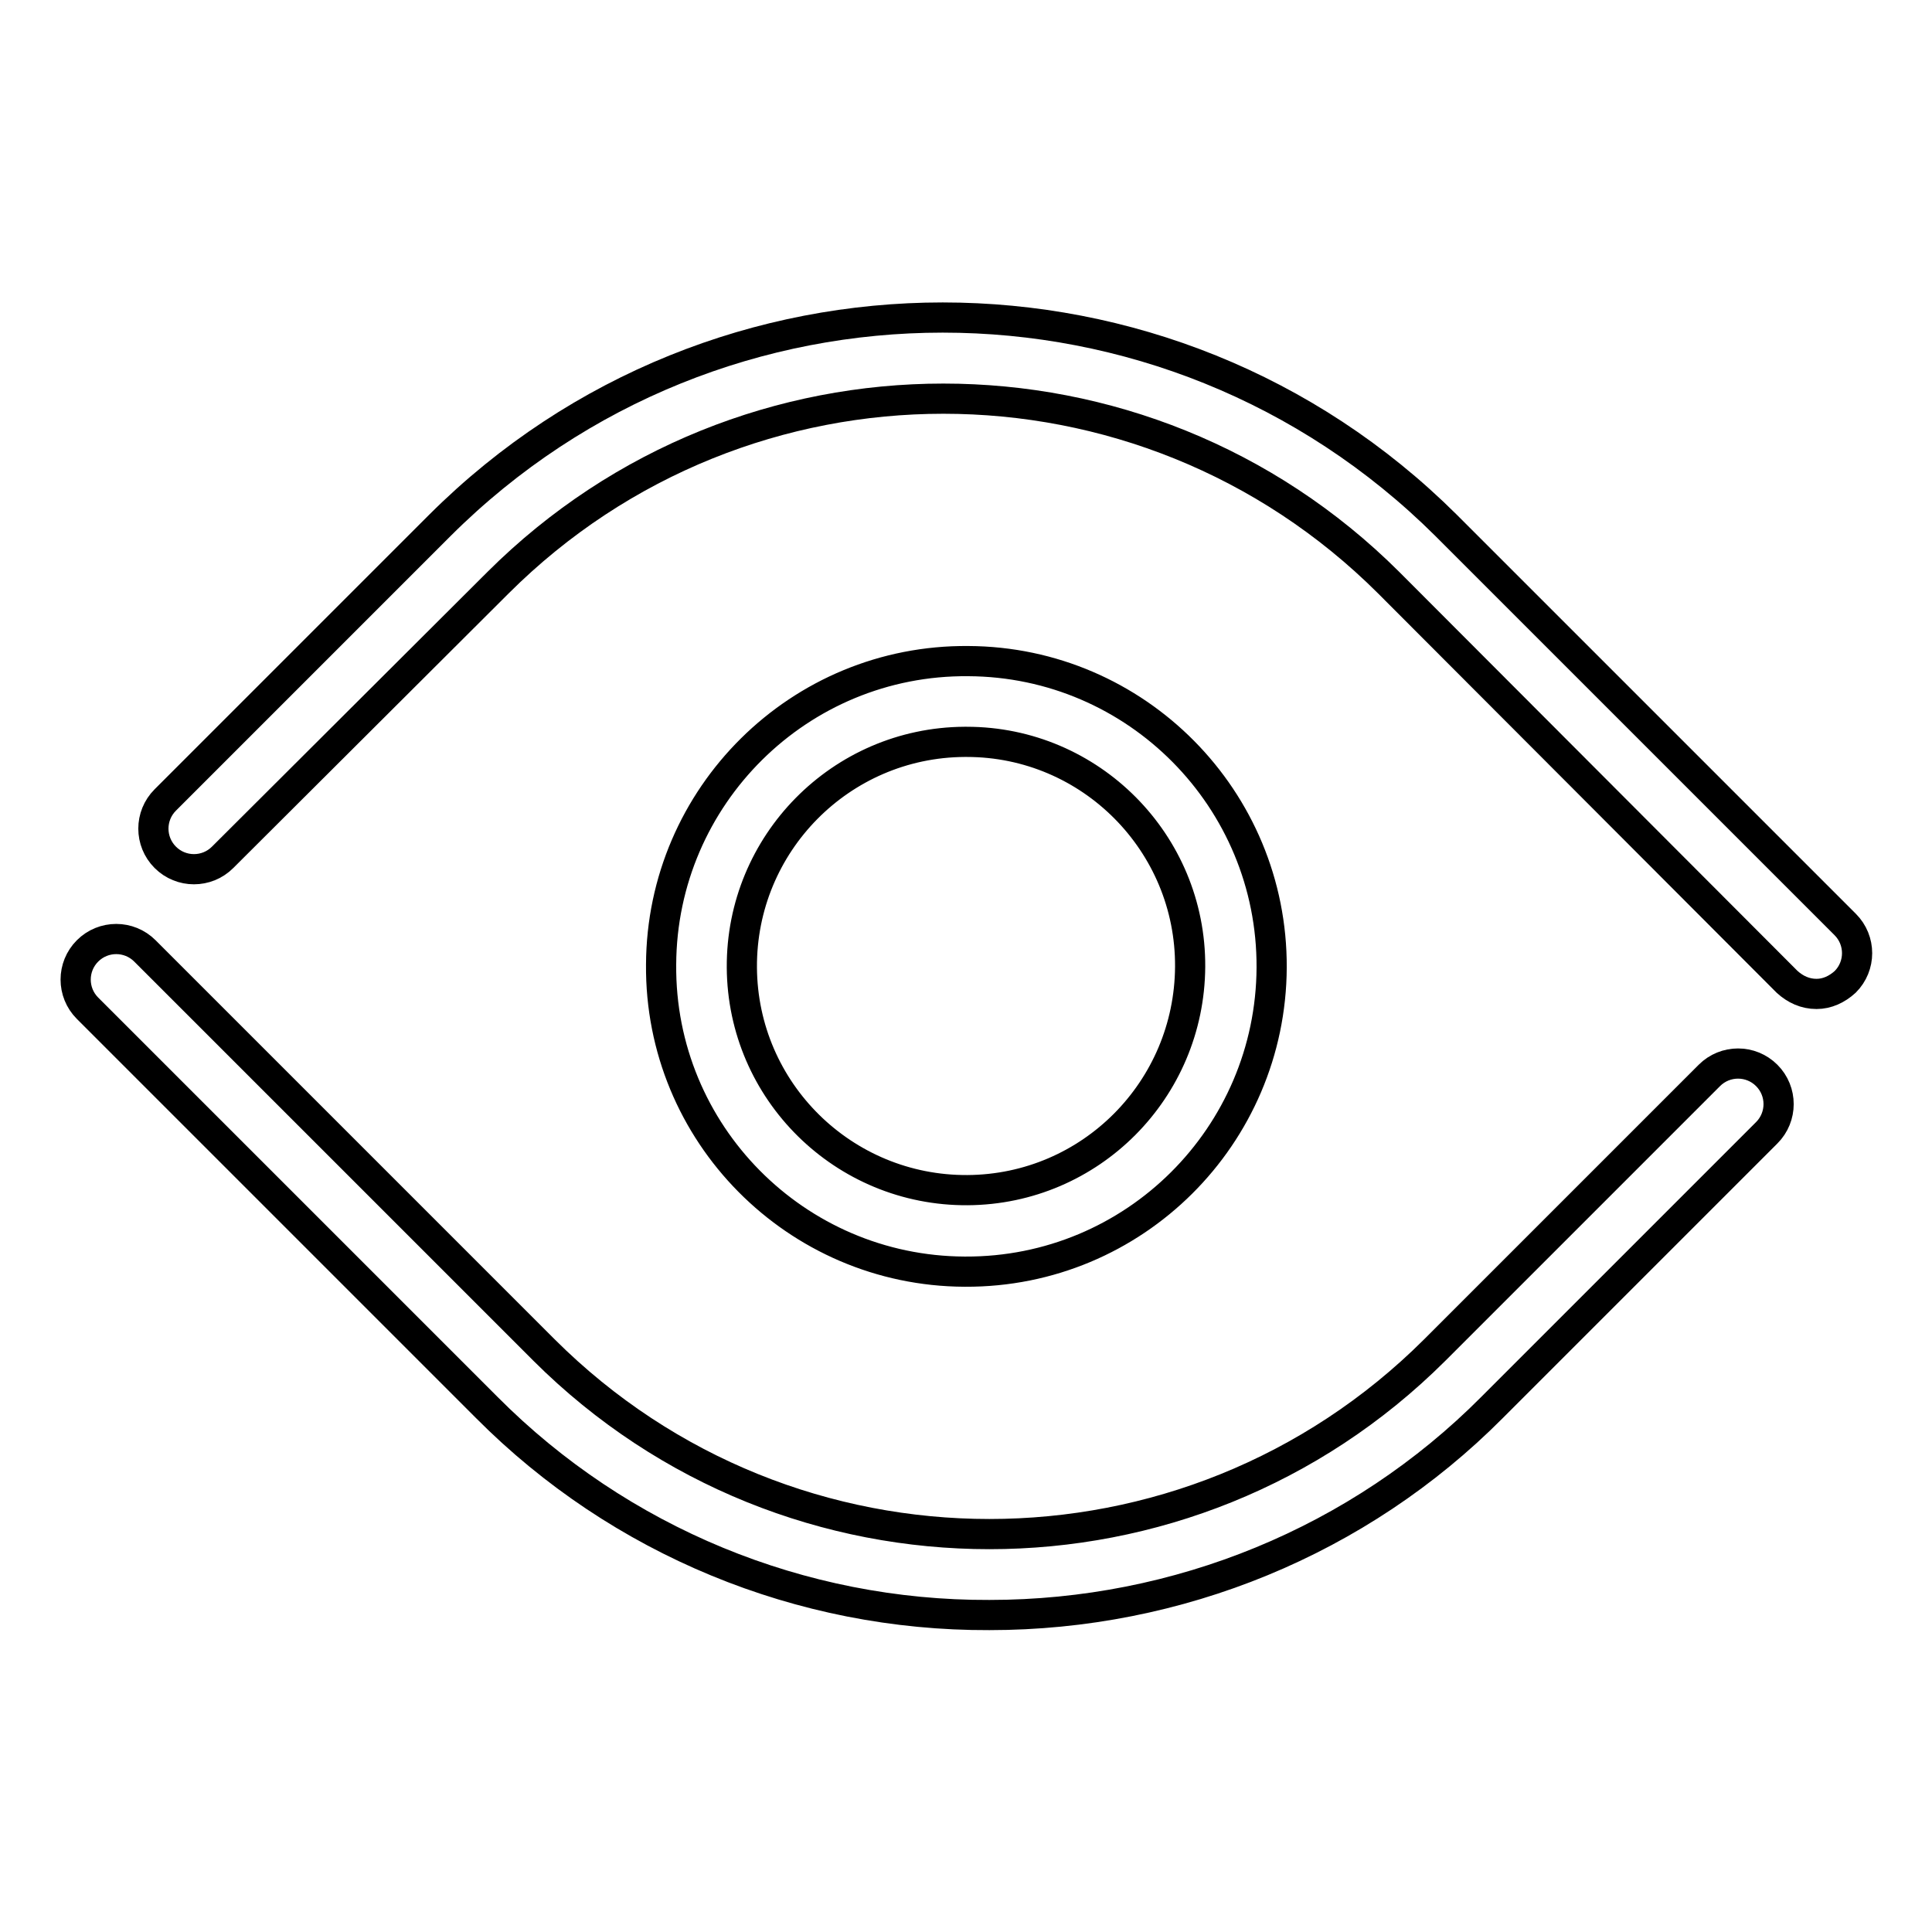
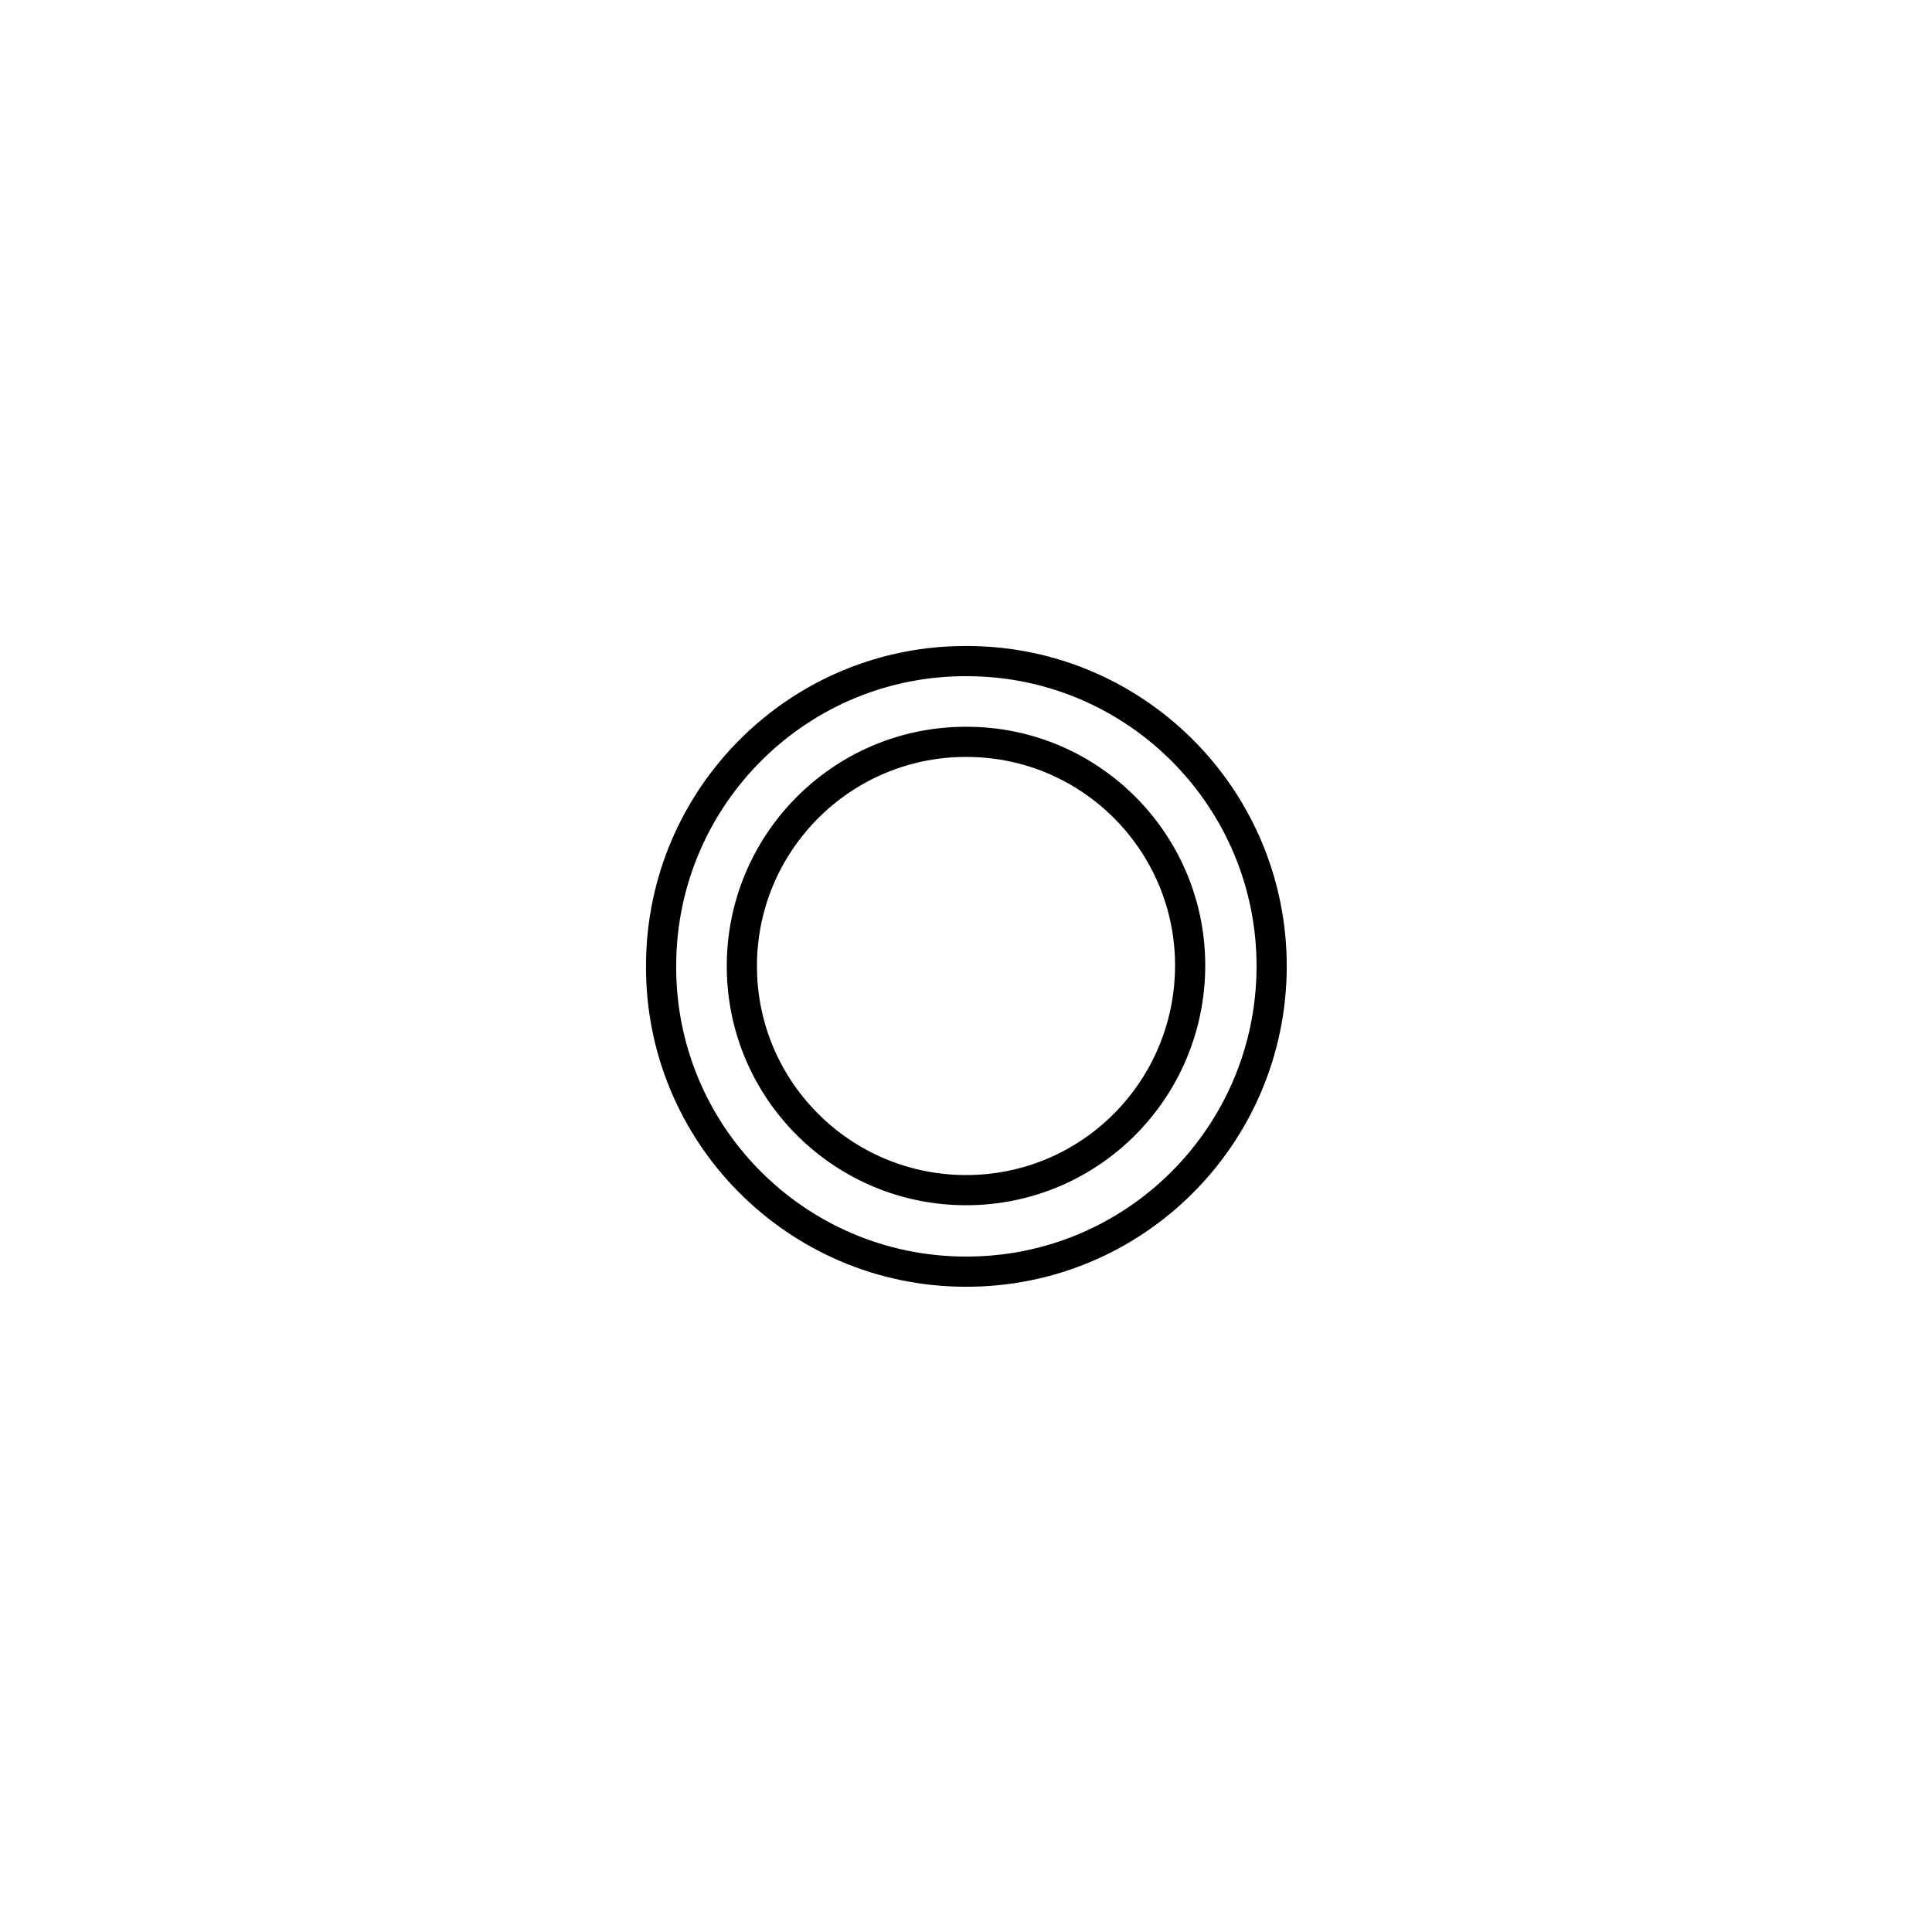
<svg xmlns="http://www.w3.org/2000/svg" version="1.1" x="0px" y="0px" viewBox="0 0 256 256" enable-background="new 0 0 256 256" xml:space="preserve">
  <g>
    <path stroke-width="4" fill-opacity="0" stroke="#000000" d="M127.8,168.5c-22.3-0.1-40.4-18.3-40.2-40.7c0.1-22.3,18.3-40.4,40.7-40.2c22.3,0.1,40.3,18.3,40.2,40.6 c-0.1,22.3-18.2,40.4-40.6,40.3C127.9,168.5,127.8,168.5,127.8,168.5z M127.8,98.3c-16.4,0.1-29.6,13.5-29.5,29.9 c0.1,16.4,13.5,29.6,29.9,29.5c16.3-0.1,29.4-13.3,29.5-29.6c0.1-16.4-13.2-29.8-29.6-29.8C128,98.3,127.9,98.3,127.8,98.3z" />
-     <path stroke-width="4" fill-opacity="0" stroke="#000000" d="M240.7,131.7c-1.5,0-2.8-0.6-3.9-1.6L184,77.2c-32.6-32.5-85.4-32.5-118,0l-36.5,36.4 c-2.1,2.1-5.5,2.1-7.6,0c-2.1-2.1-2.1-5.5,0-7.6l36.4-36.4c36.8-36.7,96.4-36.7,133.3,0l52.9,52.9c2.1,2.1,2.1,5.5,0,7.6 c0,0,0,0,0,0C243.4,131.1,242.1,131.7,240.7,131.7z M131.1,214c-25,0.1-49-9.8-66.6-27.5l-52.9-52.9c-2.1-2.1-2.1-5.5,0-7.6 c2.1-2.1,5.5-2.1,7.6,0l52.9,52.9c32.6,32.5,85.4,32.5,118,0l36.4-36.4c2.1-2.1,5.5-2.1,7.6,0c0,0,0,0,0,0c2.1,2.1,2.1,5.5,0,7.6 l-36.4,36.4C180.1,204.2,156.1,214,131.1,214z" />
  </g>
</svg>